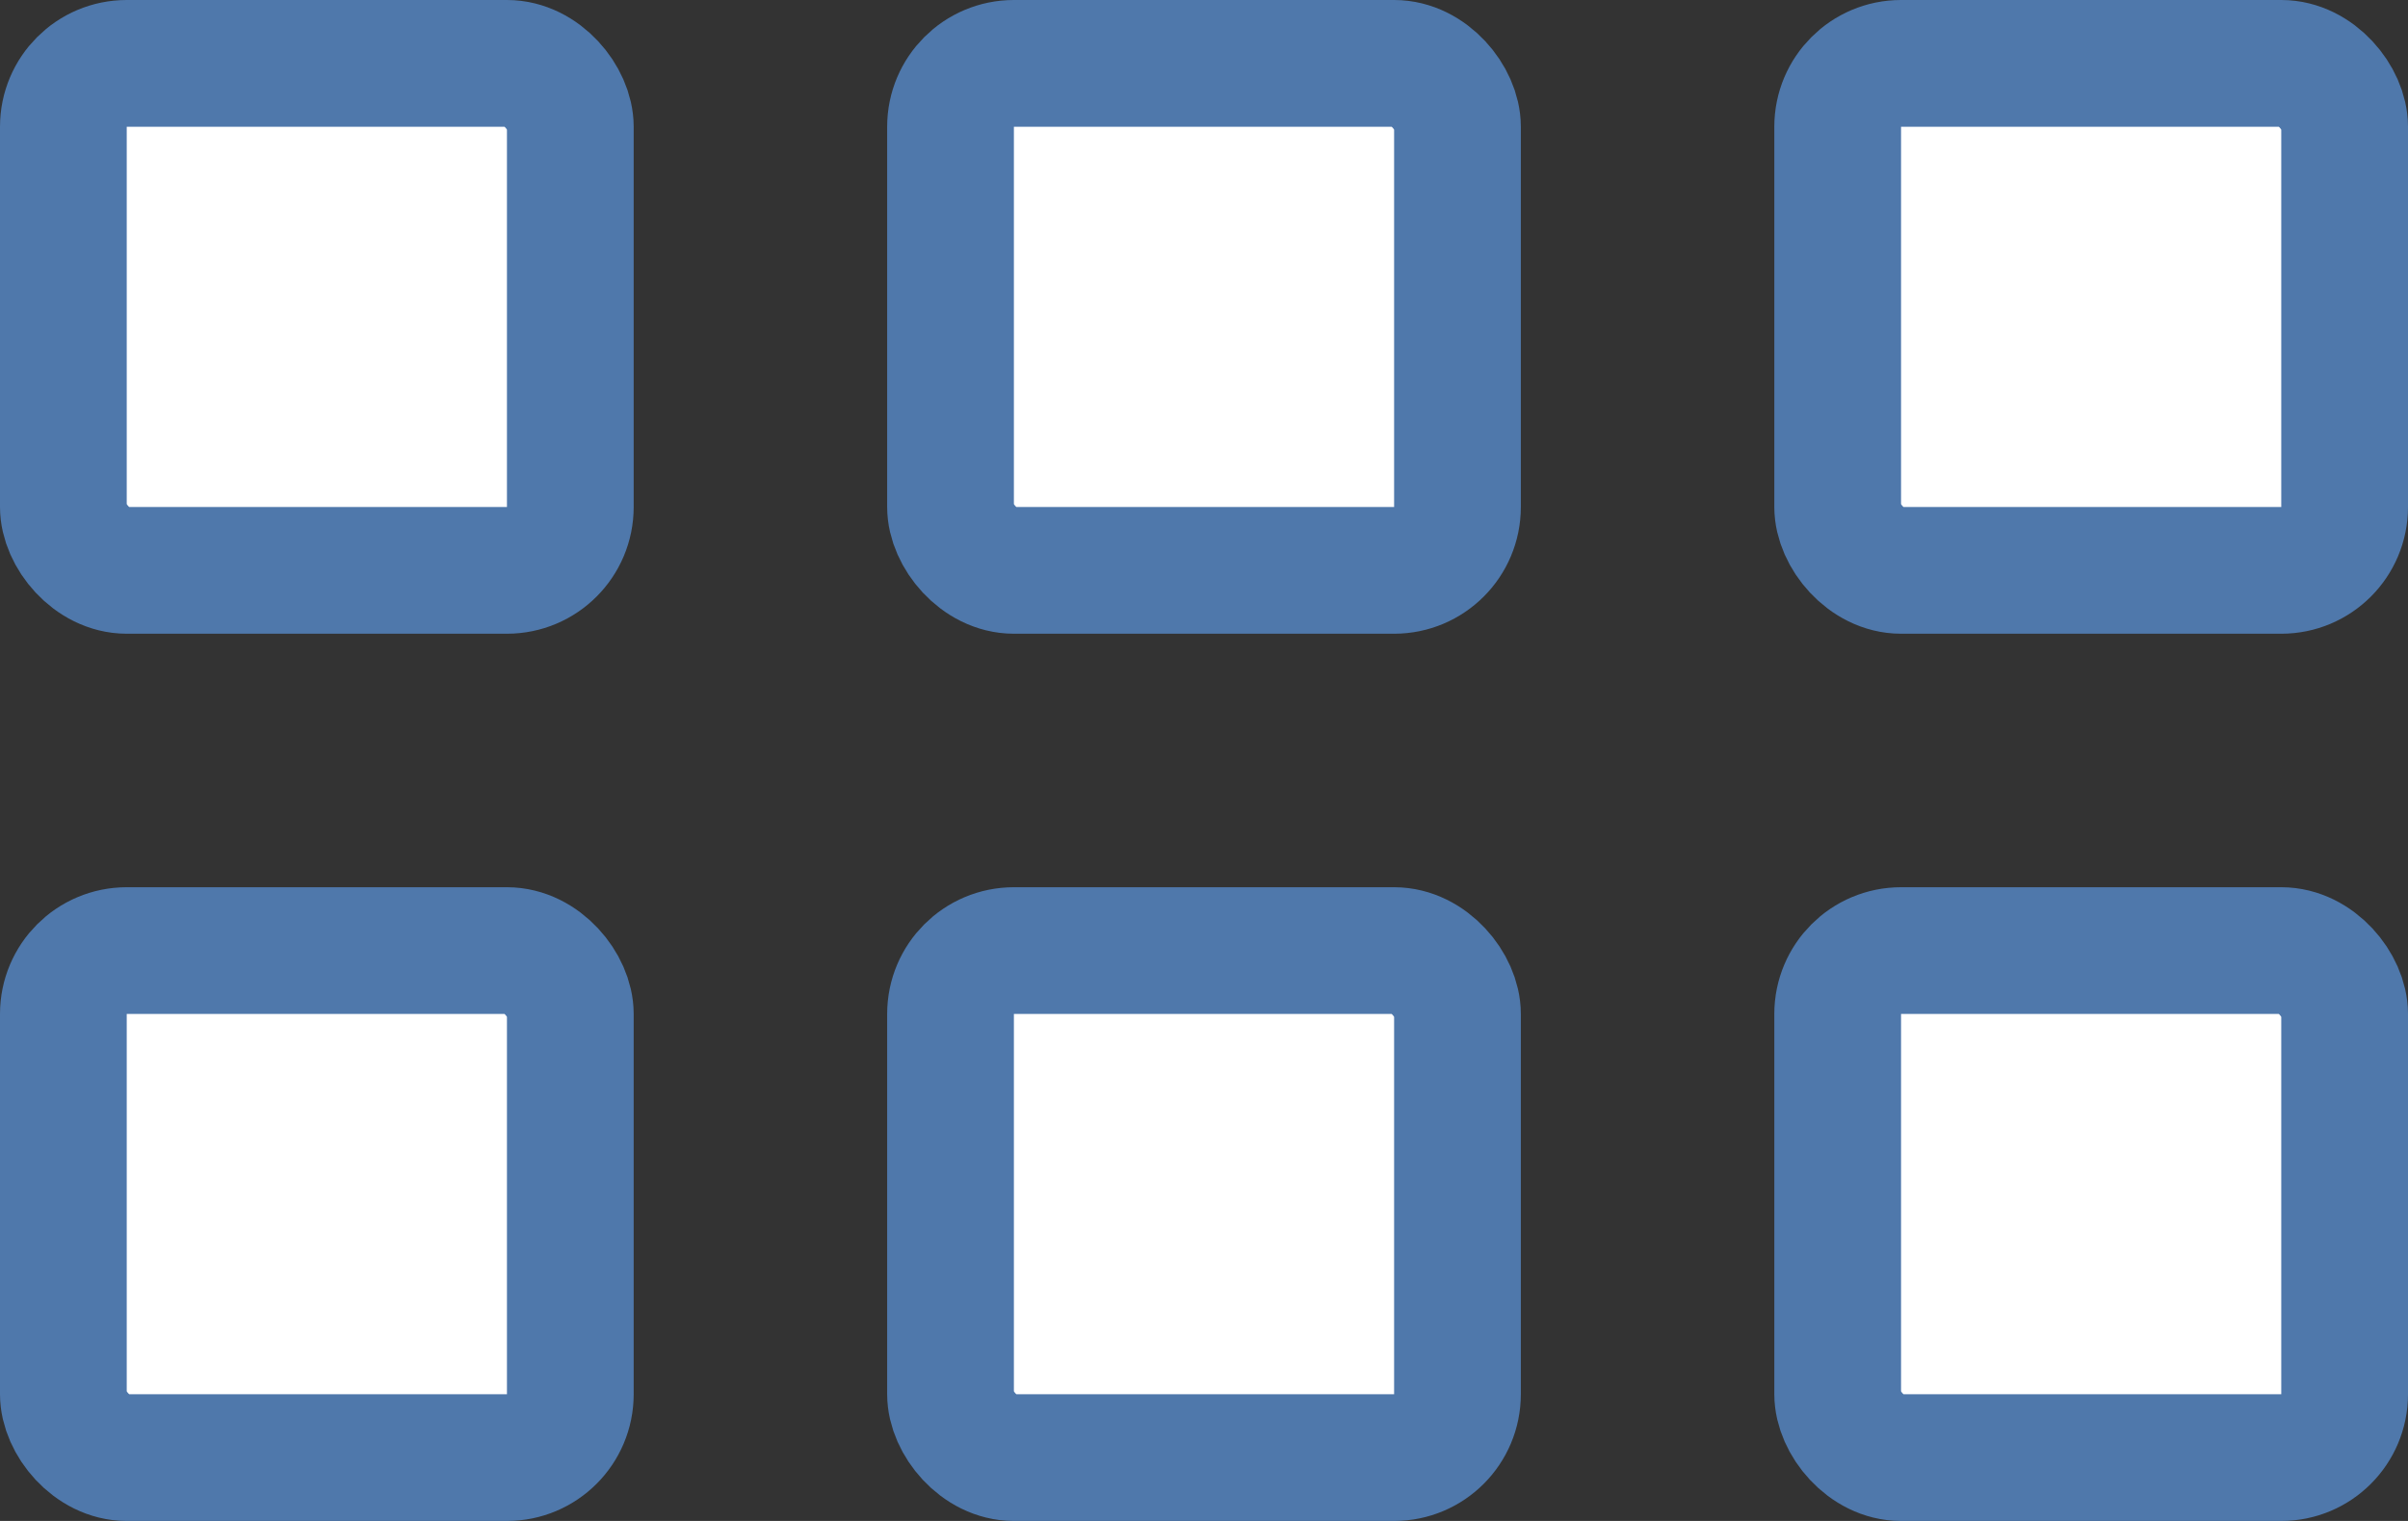
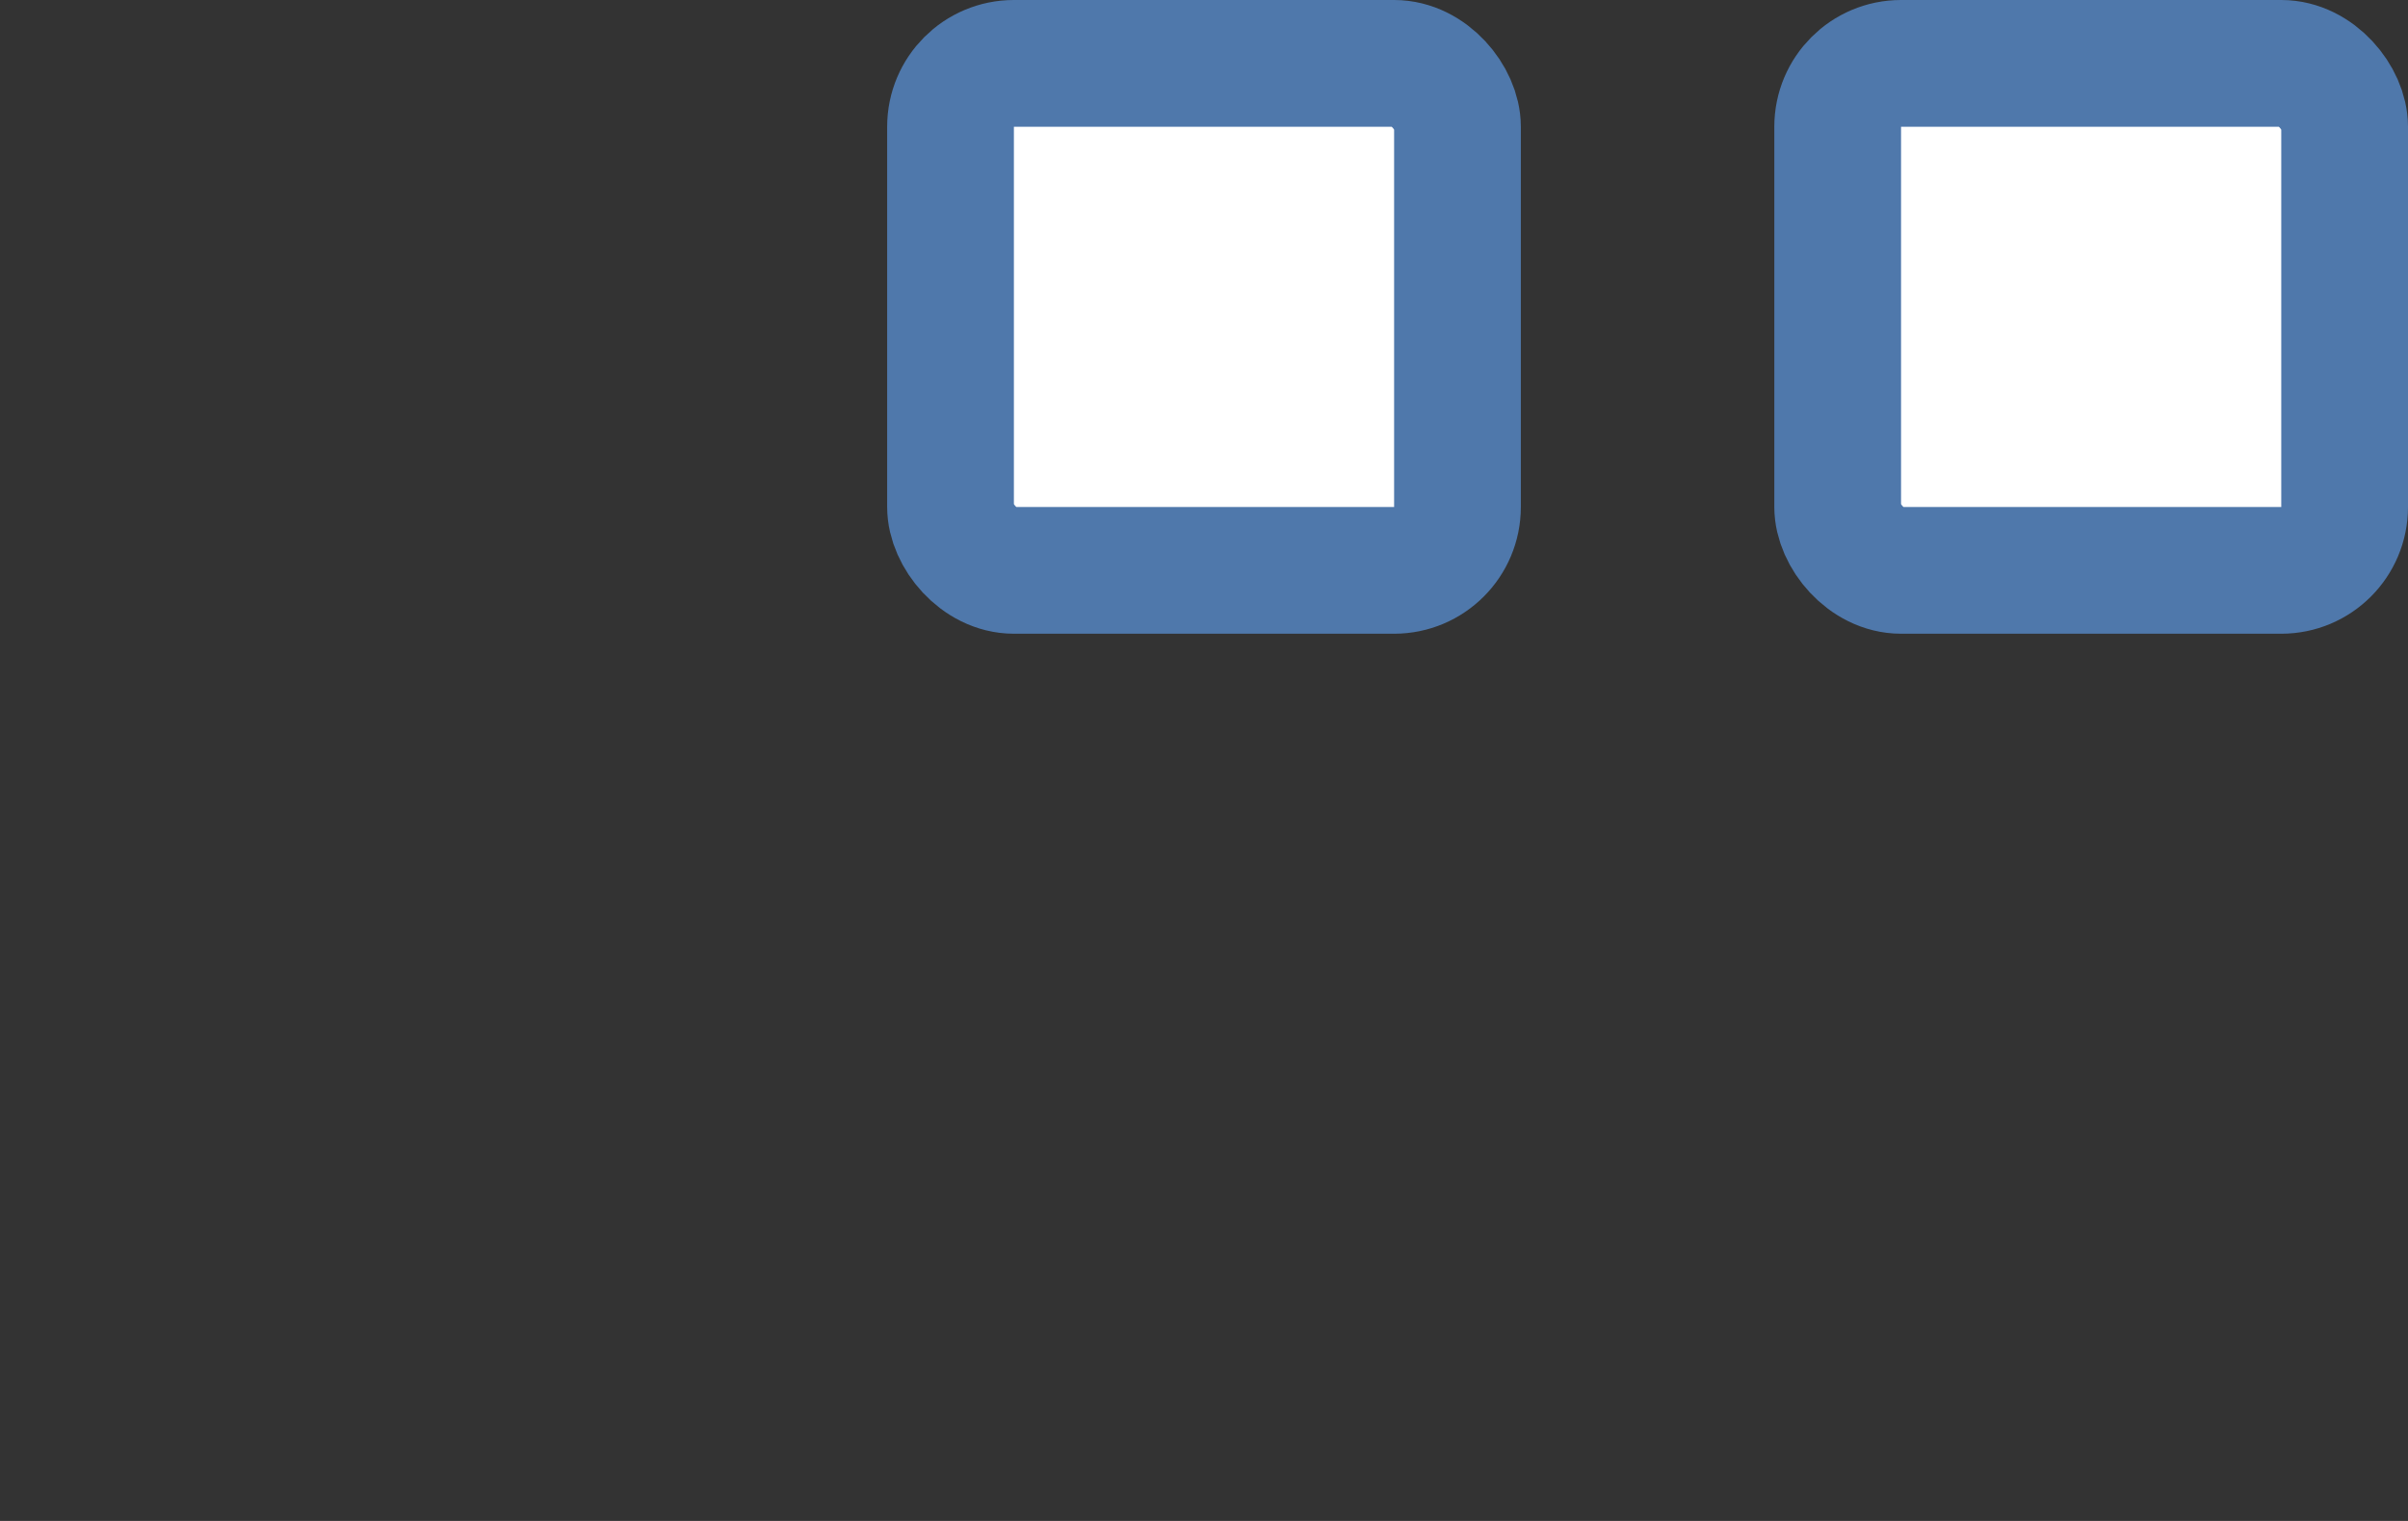
<svg xmlns="http://www.w3.org/2000/svg" width="38" height="24" viewBox="0 0 38 24" fill="none">
  <rect x="0" y="0" width="38" height="24" fill="#333333" stroke="none" />
  <rect x="15" y="1" width="8" height="8" rx="1" fill="white" stroke="#4F78AB" stroke-width="2" />
-   <rect x="1" y="1" width="8" height="8" rx="1" fill="white" stroke="#4F78AB" stroke-width="2" />
-   <rect x="15" y="15" width="8" height="8" rx="1" fill="white" stroke="#4F78AB" stroke-width="2" />
-   <rect x="1" y="15" width="8" height="8" rx="1" fill="white" stroke="#4F78AB" stroke-width="2" />
  <rect x="29" y="1" width="8" height="8" rx="1" fill="white" stroke="#4F78AB" stroke-width="2" />
-   <rect x="29" y="15" width="8" height="8" rx="1" fill="white" stroke="#4F78AB" stroke-width="2" />
</svg>